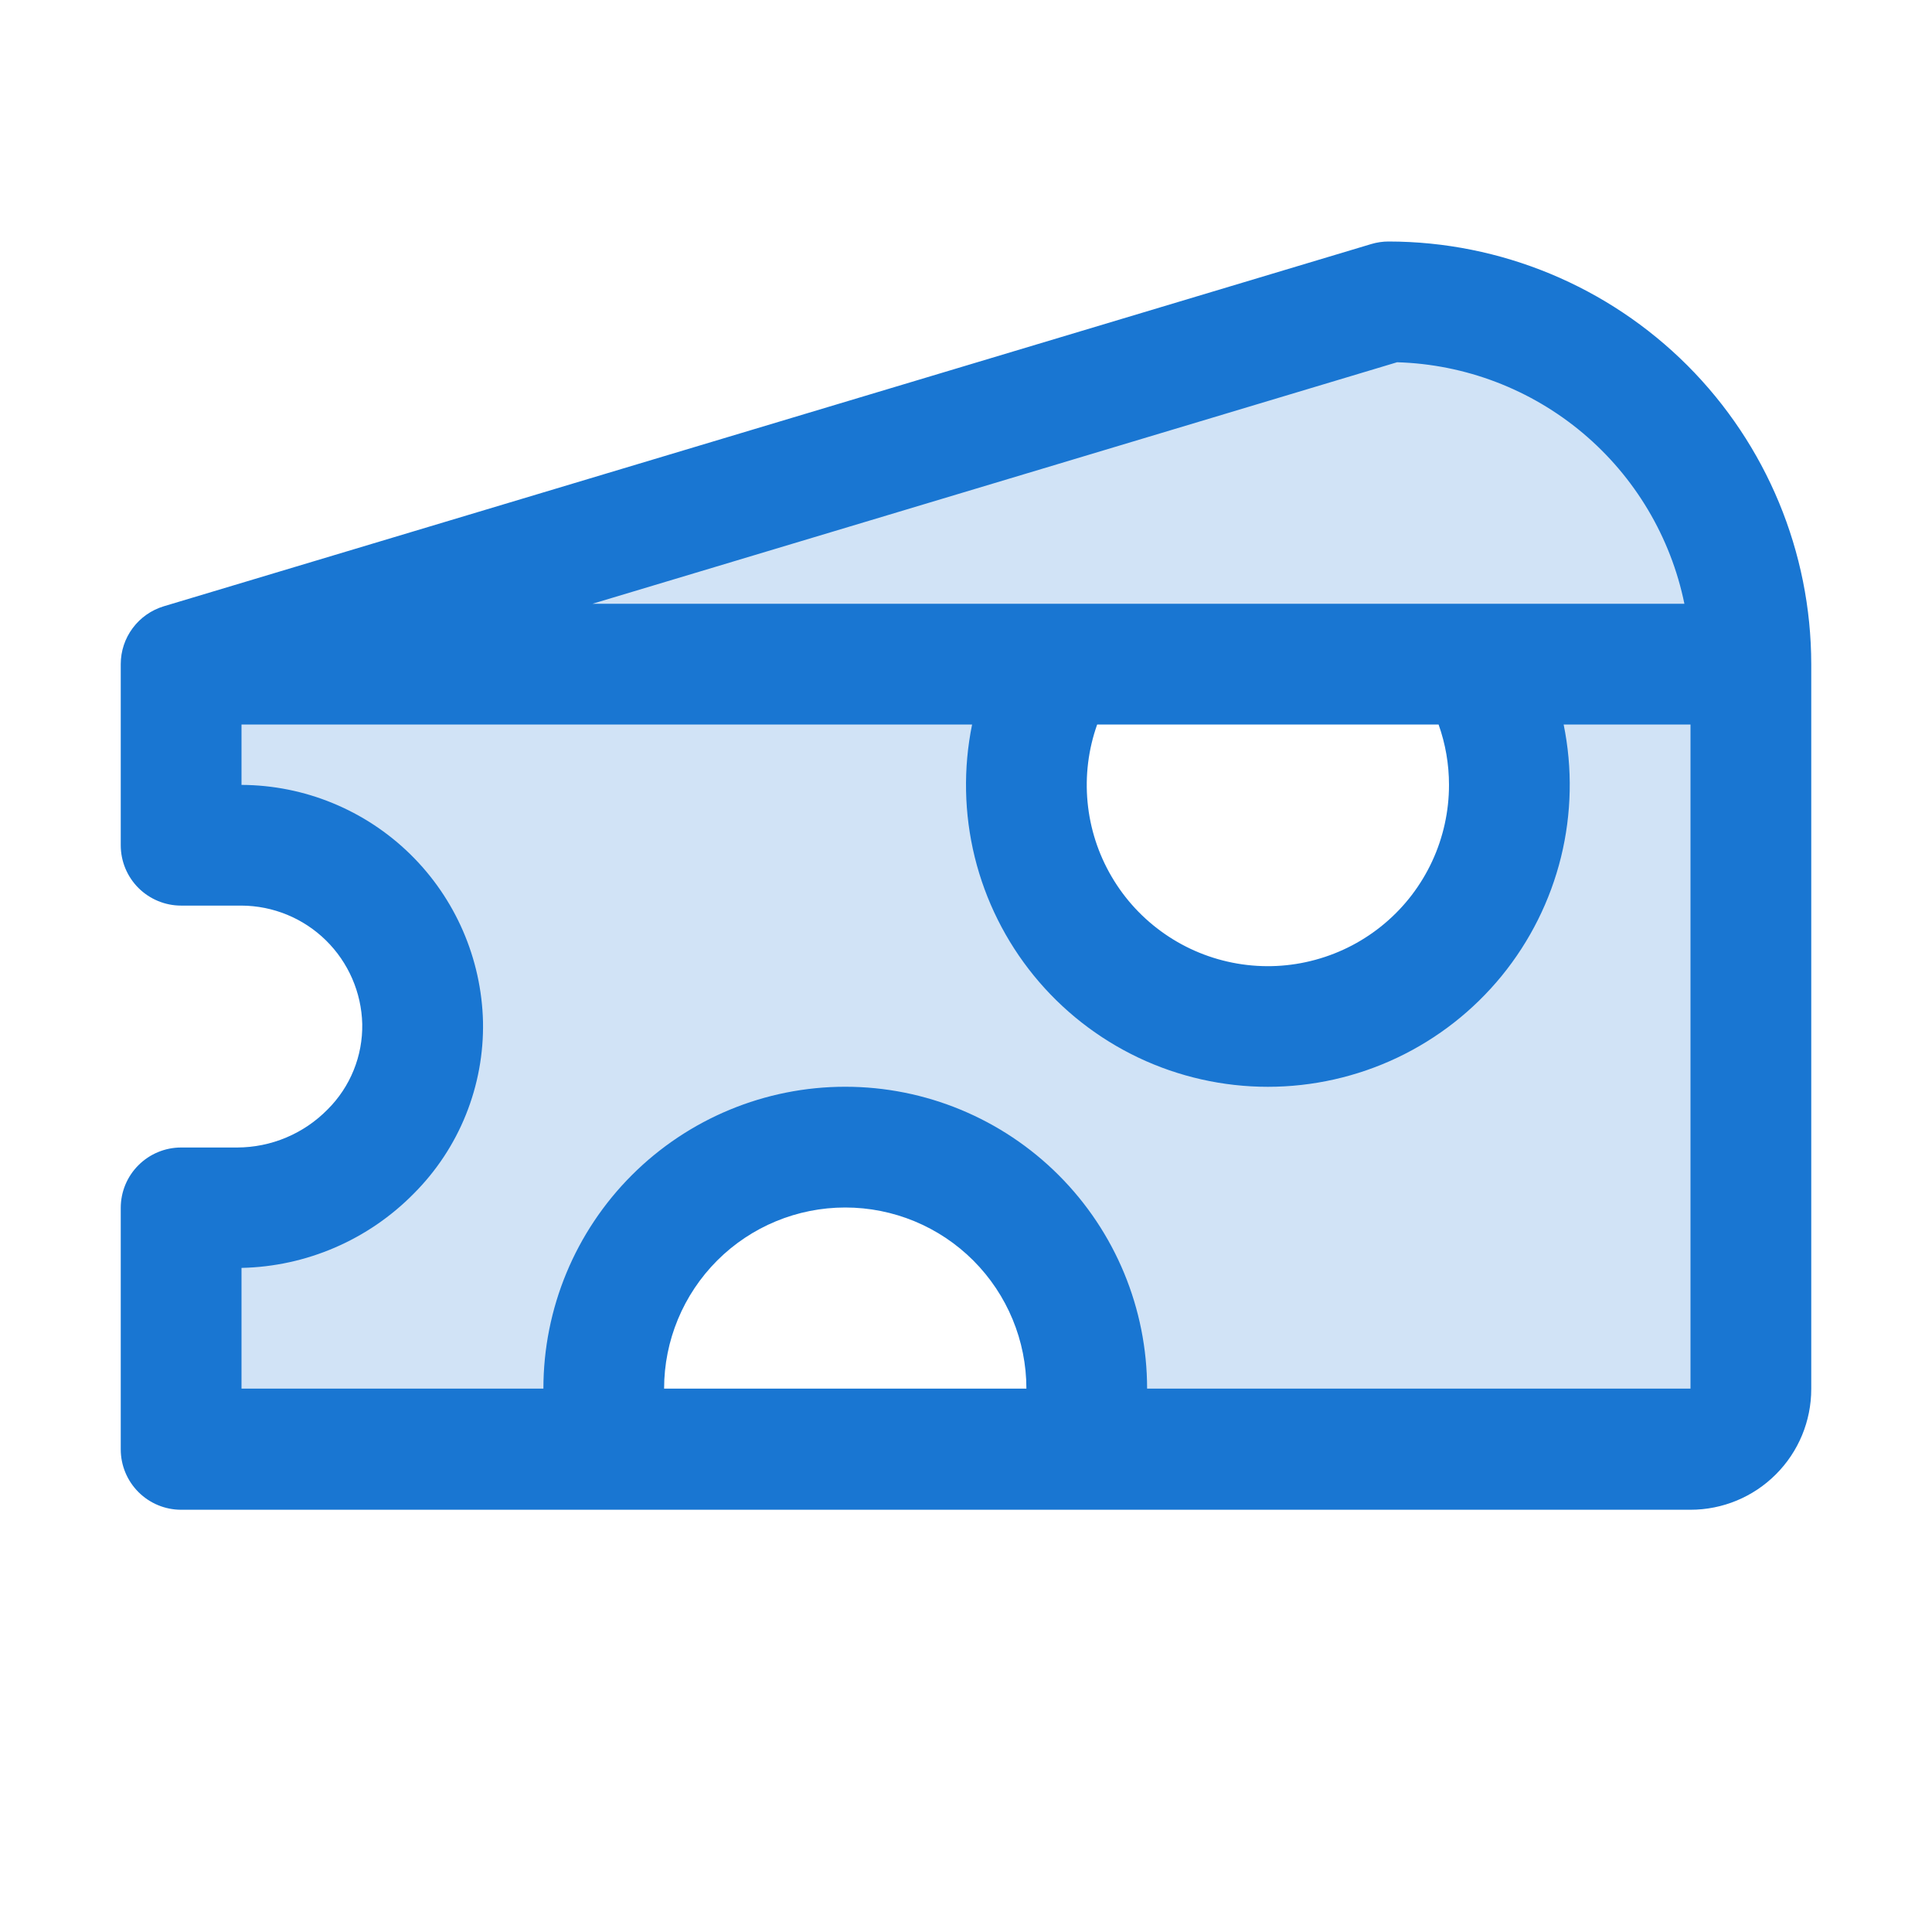
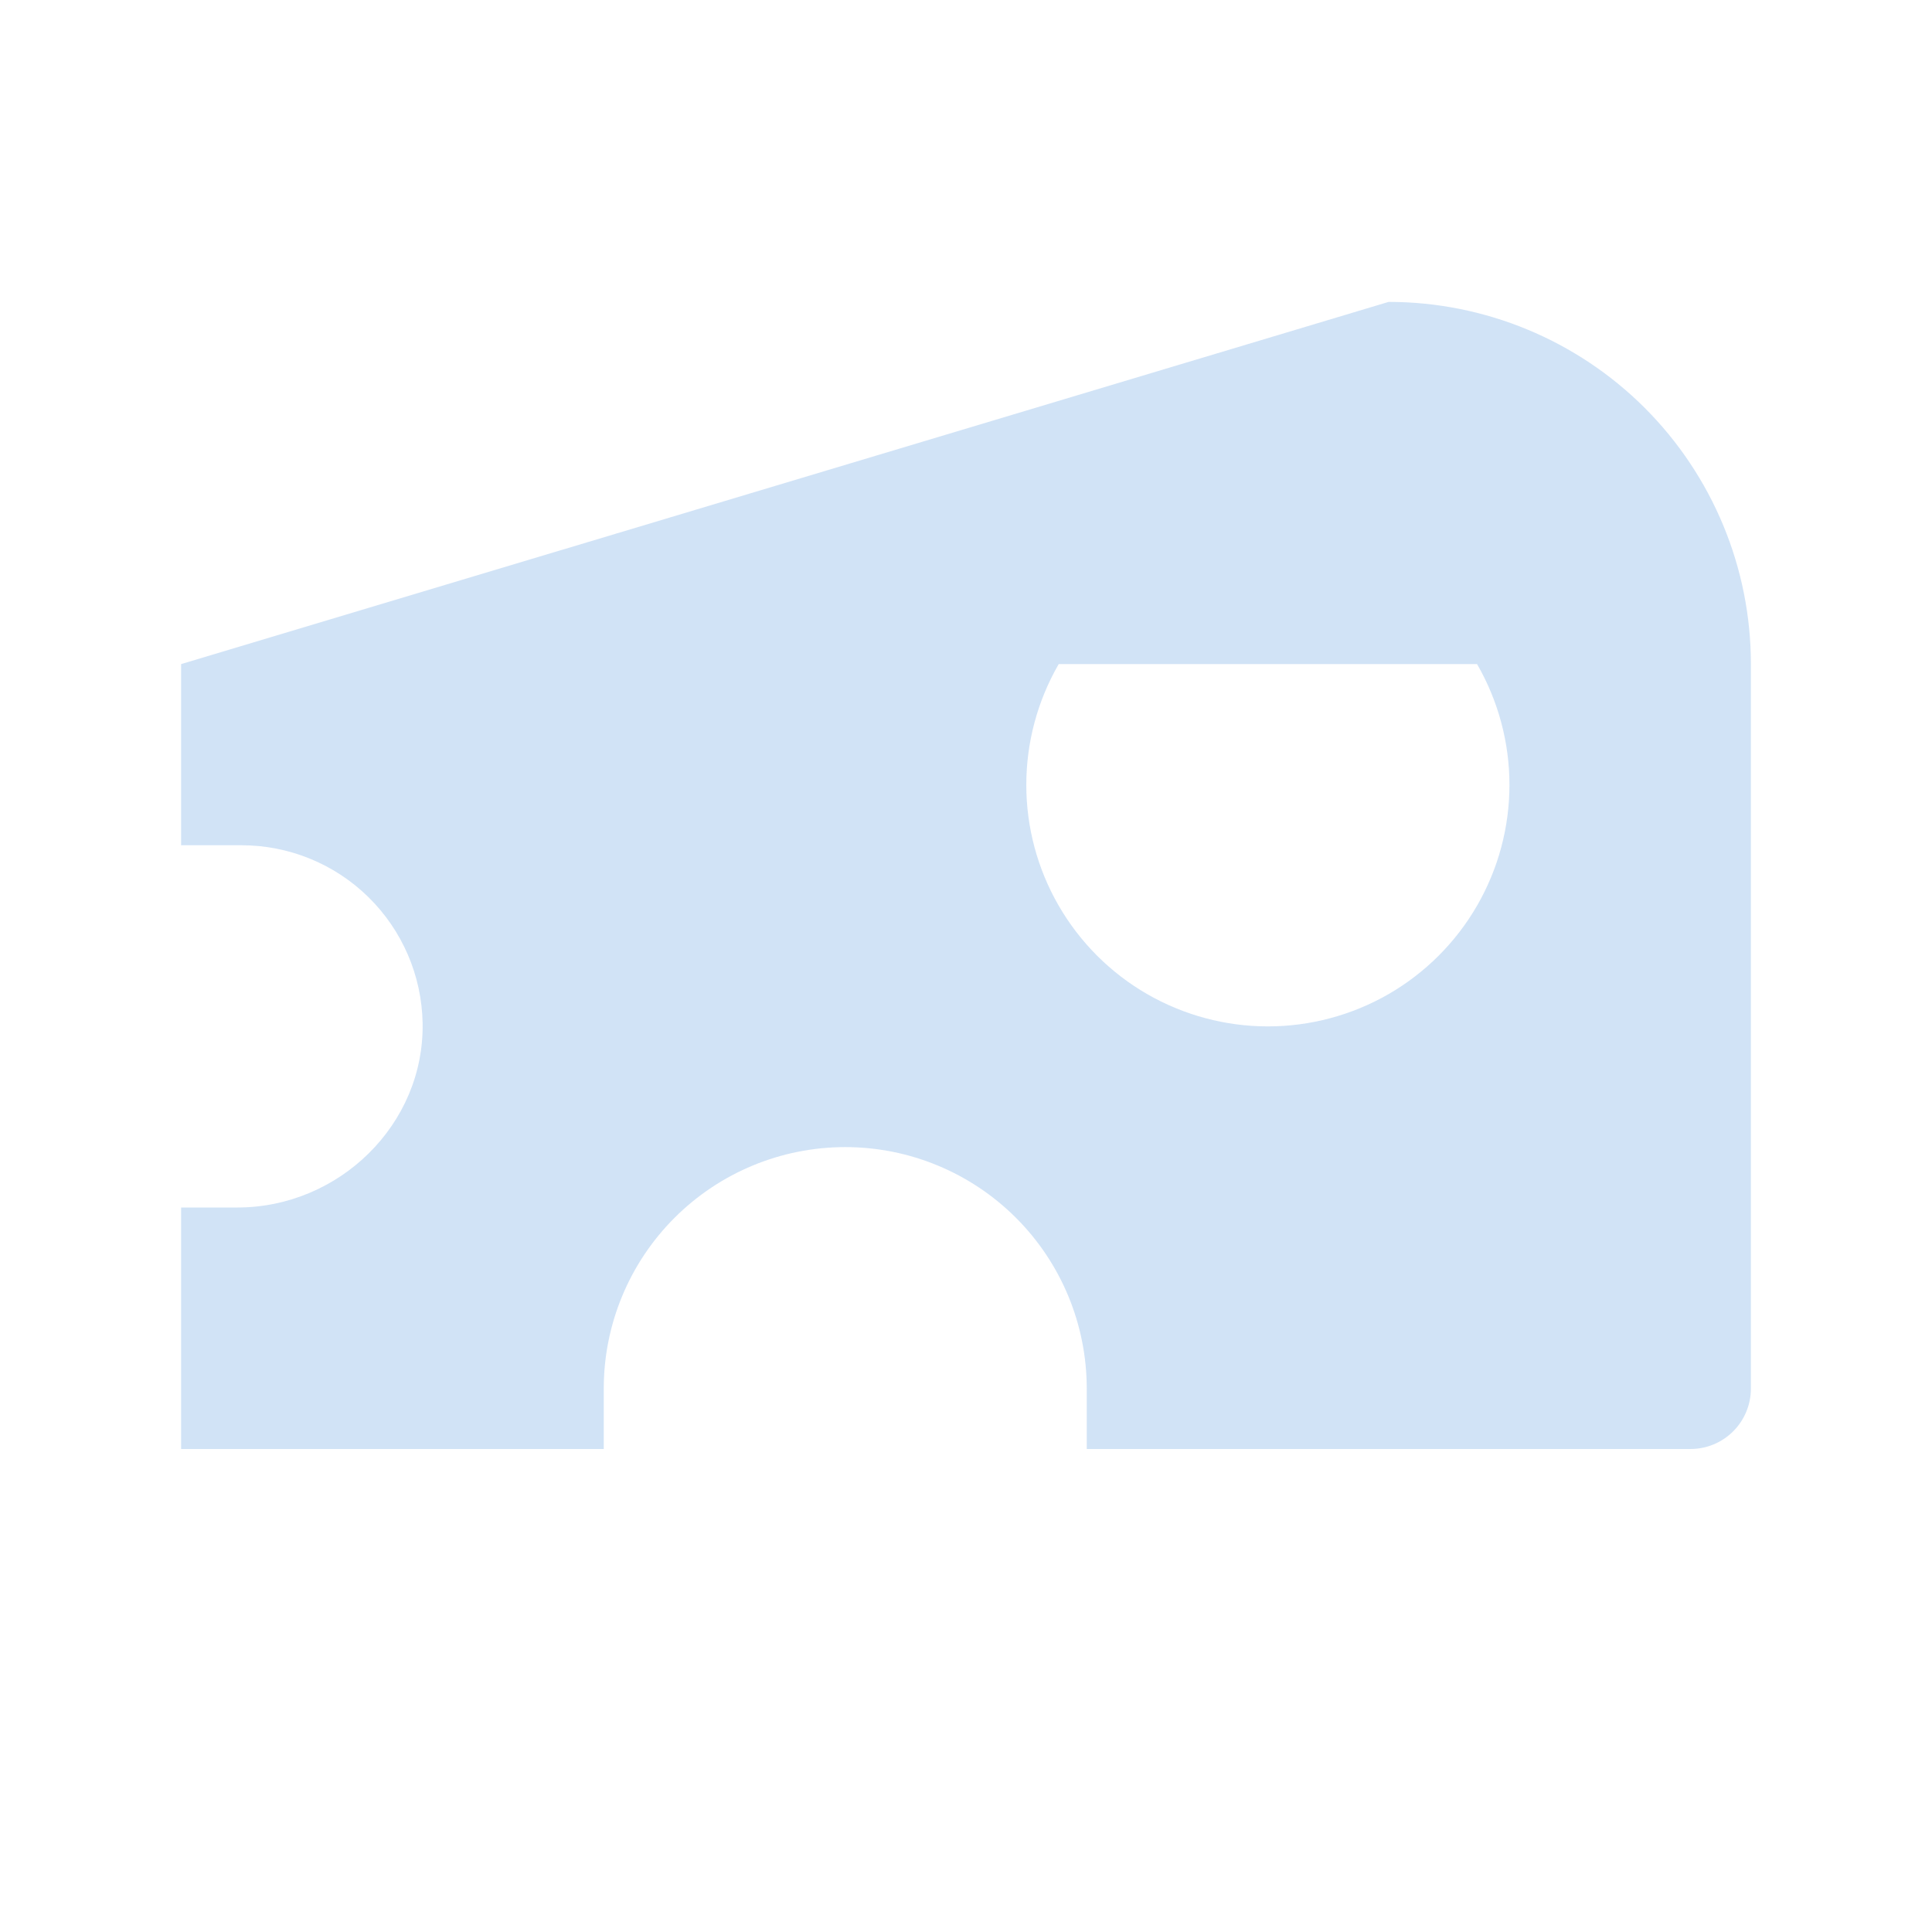
<svg xmlns="http://www.w3.org/2000/svg" width="38" height="38" viewBox="0 0 38 38" fill="none">
  <path opacity="0.2" d="M27.312 5.938L3.562 13.062V16.625H4.75C5.683 16.625 6.579 16.991 7.245 17.644C7.911 18.298 8.295 19.186 8.312 20.119C8.35 22.117 6.666 23.75 4.67 23.75H3.562V28.5H11.875V27.312C11.875 26.053 12.375 24.845 13.266 23.954C14.157 23.063 15.365 22.562 16.625 22.562C17.885 22.562 19.093 23.063 19.984 23.954C20.875 24.845 21.375 26.053 21.375 27.312V28.5H33.25C33.565 28.5 33.867 28.375 34.09 28.152C34.312 27.93 34.438 27.627 34.438 27.312V13.062C34.438 11.173 33.687 9.361 32.351 8.024C31.014 6.688 29.202 5.938 27.312 5.938ZM24.938 20.188C24.104 20.188 23.284 19.968 22.562 19.552C21.84 19.135 21.24 18.535 20.823 17.813C20.406 17.091 20.186 16.272 20.186 15.438C20.186 14.604 20.406 13.785 20.823 13.062H29.052C29.469 13.785 29.689 14.604 29.689 15.438C29.689 16.272 29.469 17.091 29.052 17.813C28.635 18.535 28.035 19.135 27.313 19.552C26.591 19.968 25.771 20.188 24.938 20.188Z" fill="#1976D2" />
-   <path d="M27.312 4.75C27.197 4.75 27.082 4.767 26.971 4.8L3.221 11.925C2.977 11.999 2.762 12.149 2.61 12.354C2.457 12.559 2.375 12.807 2.375 13.062V16.625C2.375 16.94 2.5 17.242 2.723 17.465C2.946 17.687 3.248 17.812 3.562 17.812H4.75C5.371 17.815 5.967 18.06 6.41 18.495C6.853 18.93 7.11 19.521 7.125 20.142C7.13 20.453 7.073 20.762 6.956 21.05C6.839 21.339 6.665 21.601 6.445 21.82C6.213 22.057 5.936 22.245 5.63 22.374C5.324 22.503 4.996 22.569 4.664 22.57H3.562C3.248 22.57 2.946 22.695 2.723 22.918C2.5 23.14 2.375 23.442 2.375 23.757V28.507C2.375 28.822 2.5 29.124 2.723 29.347C2.946 29.57 3.248 29.695 3.562 29.695H33.25C33.88 29.695 34.484 29.445 34.929 28.999C35.375 28.554 35.625 27.95 35.625 27.32V13.062C35.623 10.859 34.746 8.746 33.188 7.187C31.629 5.629 29.516 4.752 27.312 4.75ZM27.479 7.125C28.818 7.164 30.105 7.655 31.131 8.517C32.156 9.379 32.861 10.562 33.13 11.875H11.654L27.479 7.125ZM28.5 15.438C28.5 15.957 28.387 16.47 28.169 16.94C27.95 17.411 27.632 17.829 27.235 18.163C26.838 18.498 26.373 18.742 25.872 18.878C25.371 19.015 24.847 19.04 24.335 18.952C23.823 18.864 23.337 18.666 22.91 18.37C22.483 18.075 22.126 17.69 21.864 17.242C21.601 16.794 21.44 16.294 21.391 15.777C21.342 15.261 21.406 14.739 21.58 14.25H28.295C28.431 14.631 28.5 15.033 28.5 15.438ZM13.062 27.312C13.062 26.368 13.438 25.462 14.106 24.793C14.774 24.125 15.68 23.75 16.625 23.75C17.57 23.75 18.476 24.125 19.144 24.793C19.812 25.462 20.188 26.368 20.188 27.312H13.062ZM33.25 27.312H22.562C22.562 25.738 21.937 24.228 20.823 23.114C19.71 22.001 18.2 21.375 16.625 21.375C15.05 21.375 13.54 22.001 12.427 23.114C11.313 24.228 10.688 25.738 10.688 27.312H4.75V24.938C6.028 24.911 7.244 24.386 8.14 23.475C8.582 23.032 8.931 22.505 9.164 21.924C9.398 21.343 9.512 20.721 9.5 20.096C9.47 18.854 8.957 17.672 8.07 16.802C7.183 15.933 5.992 15.443 4.75 15.438V14.25H19.12C18.944 15.113 18.962 16.004 19.172 16.859C19.383 17.714 19.781 18.511 20.338 19.194C20.895 19.876 21.596 20.425 22.392 20.803C23.187 21.18 24.057 21.376 24.938 21.376C25.818 21.376 26.688 21.18 27.483 20.803C28.279 20.425 28.98 19.876 29.537 19.194C30.094 18.511 30.492 17.714 30.703 16.859C30.913 16.004 30.931 15.113 30.755 14.25H33.25V27.312Z" fill="#1976D2" />
</svg>